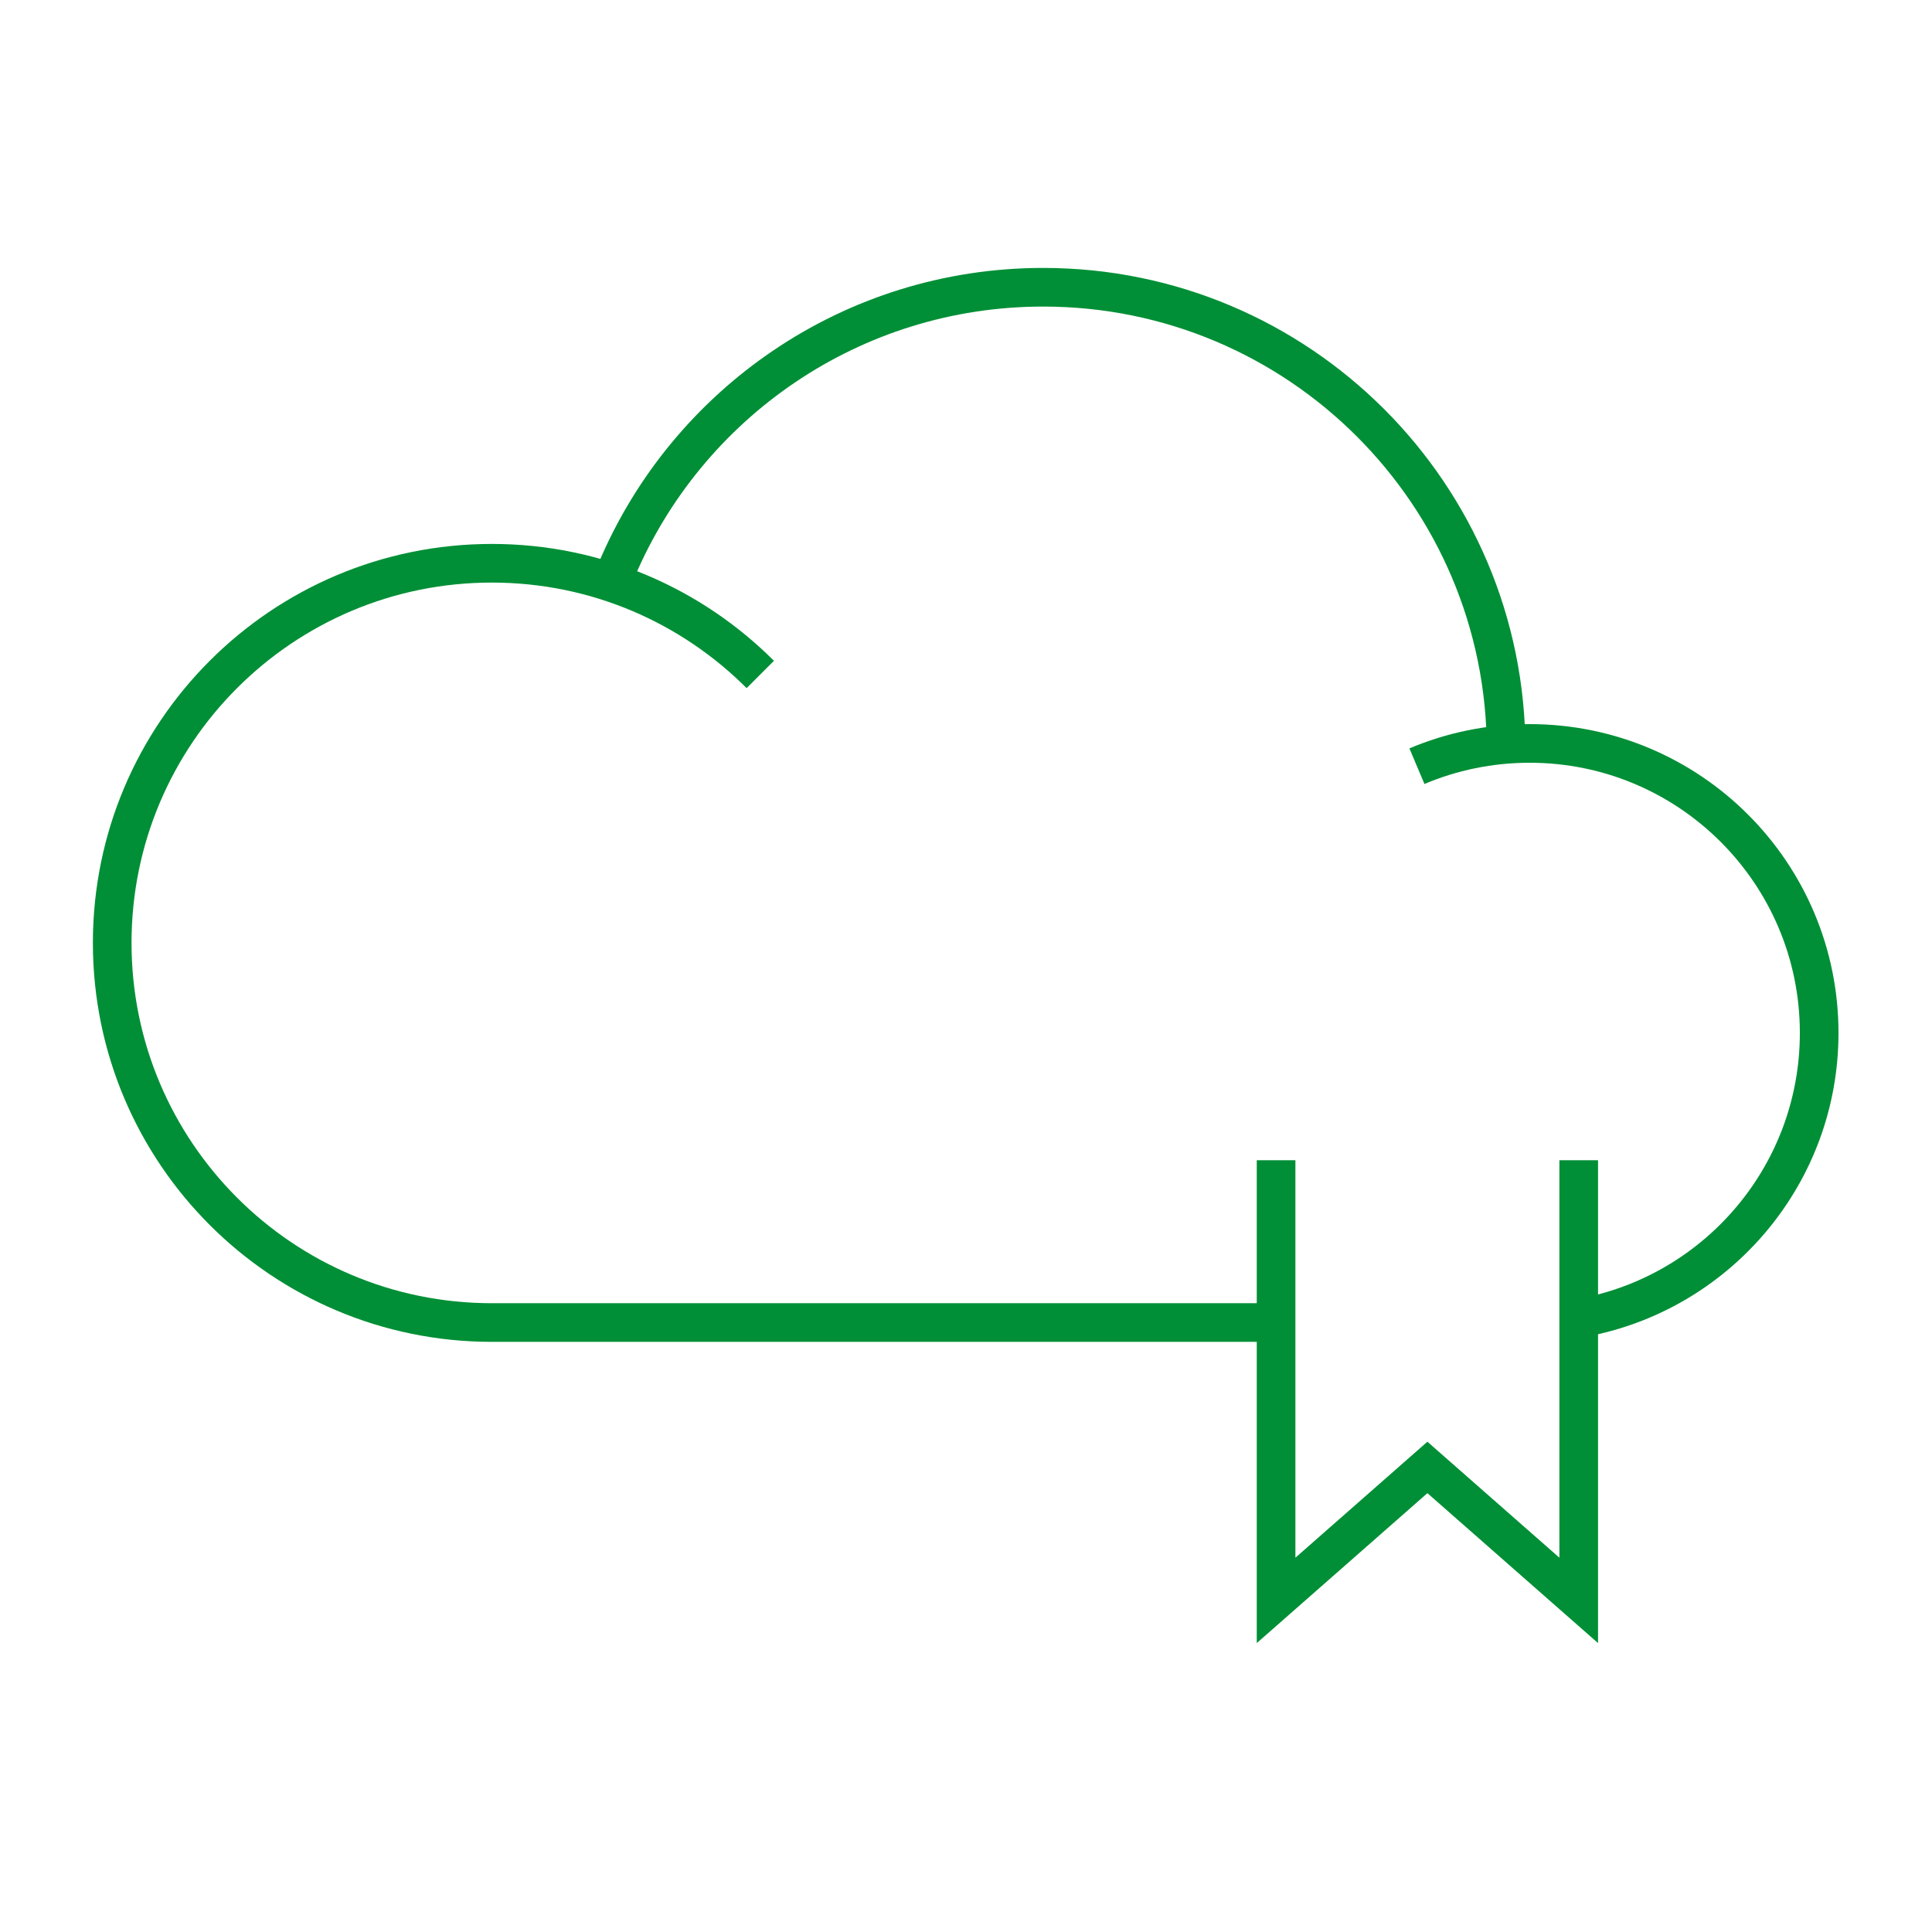
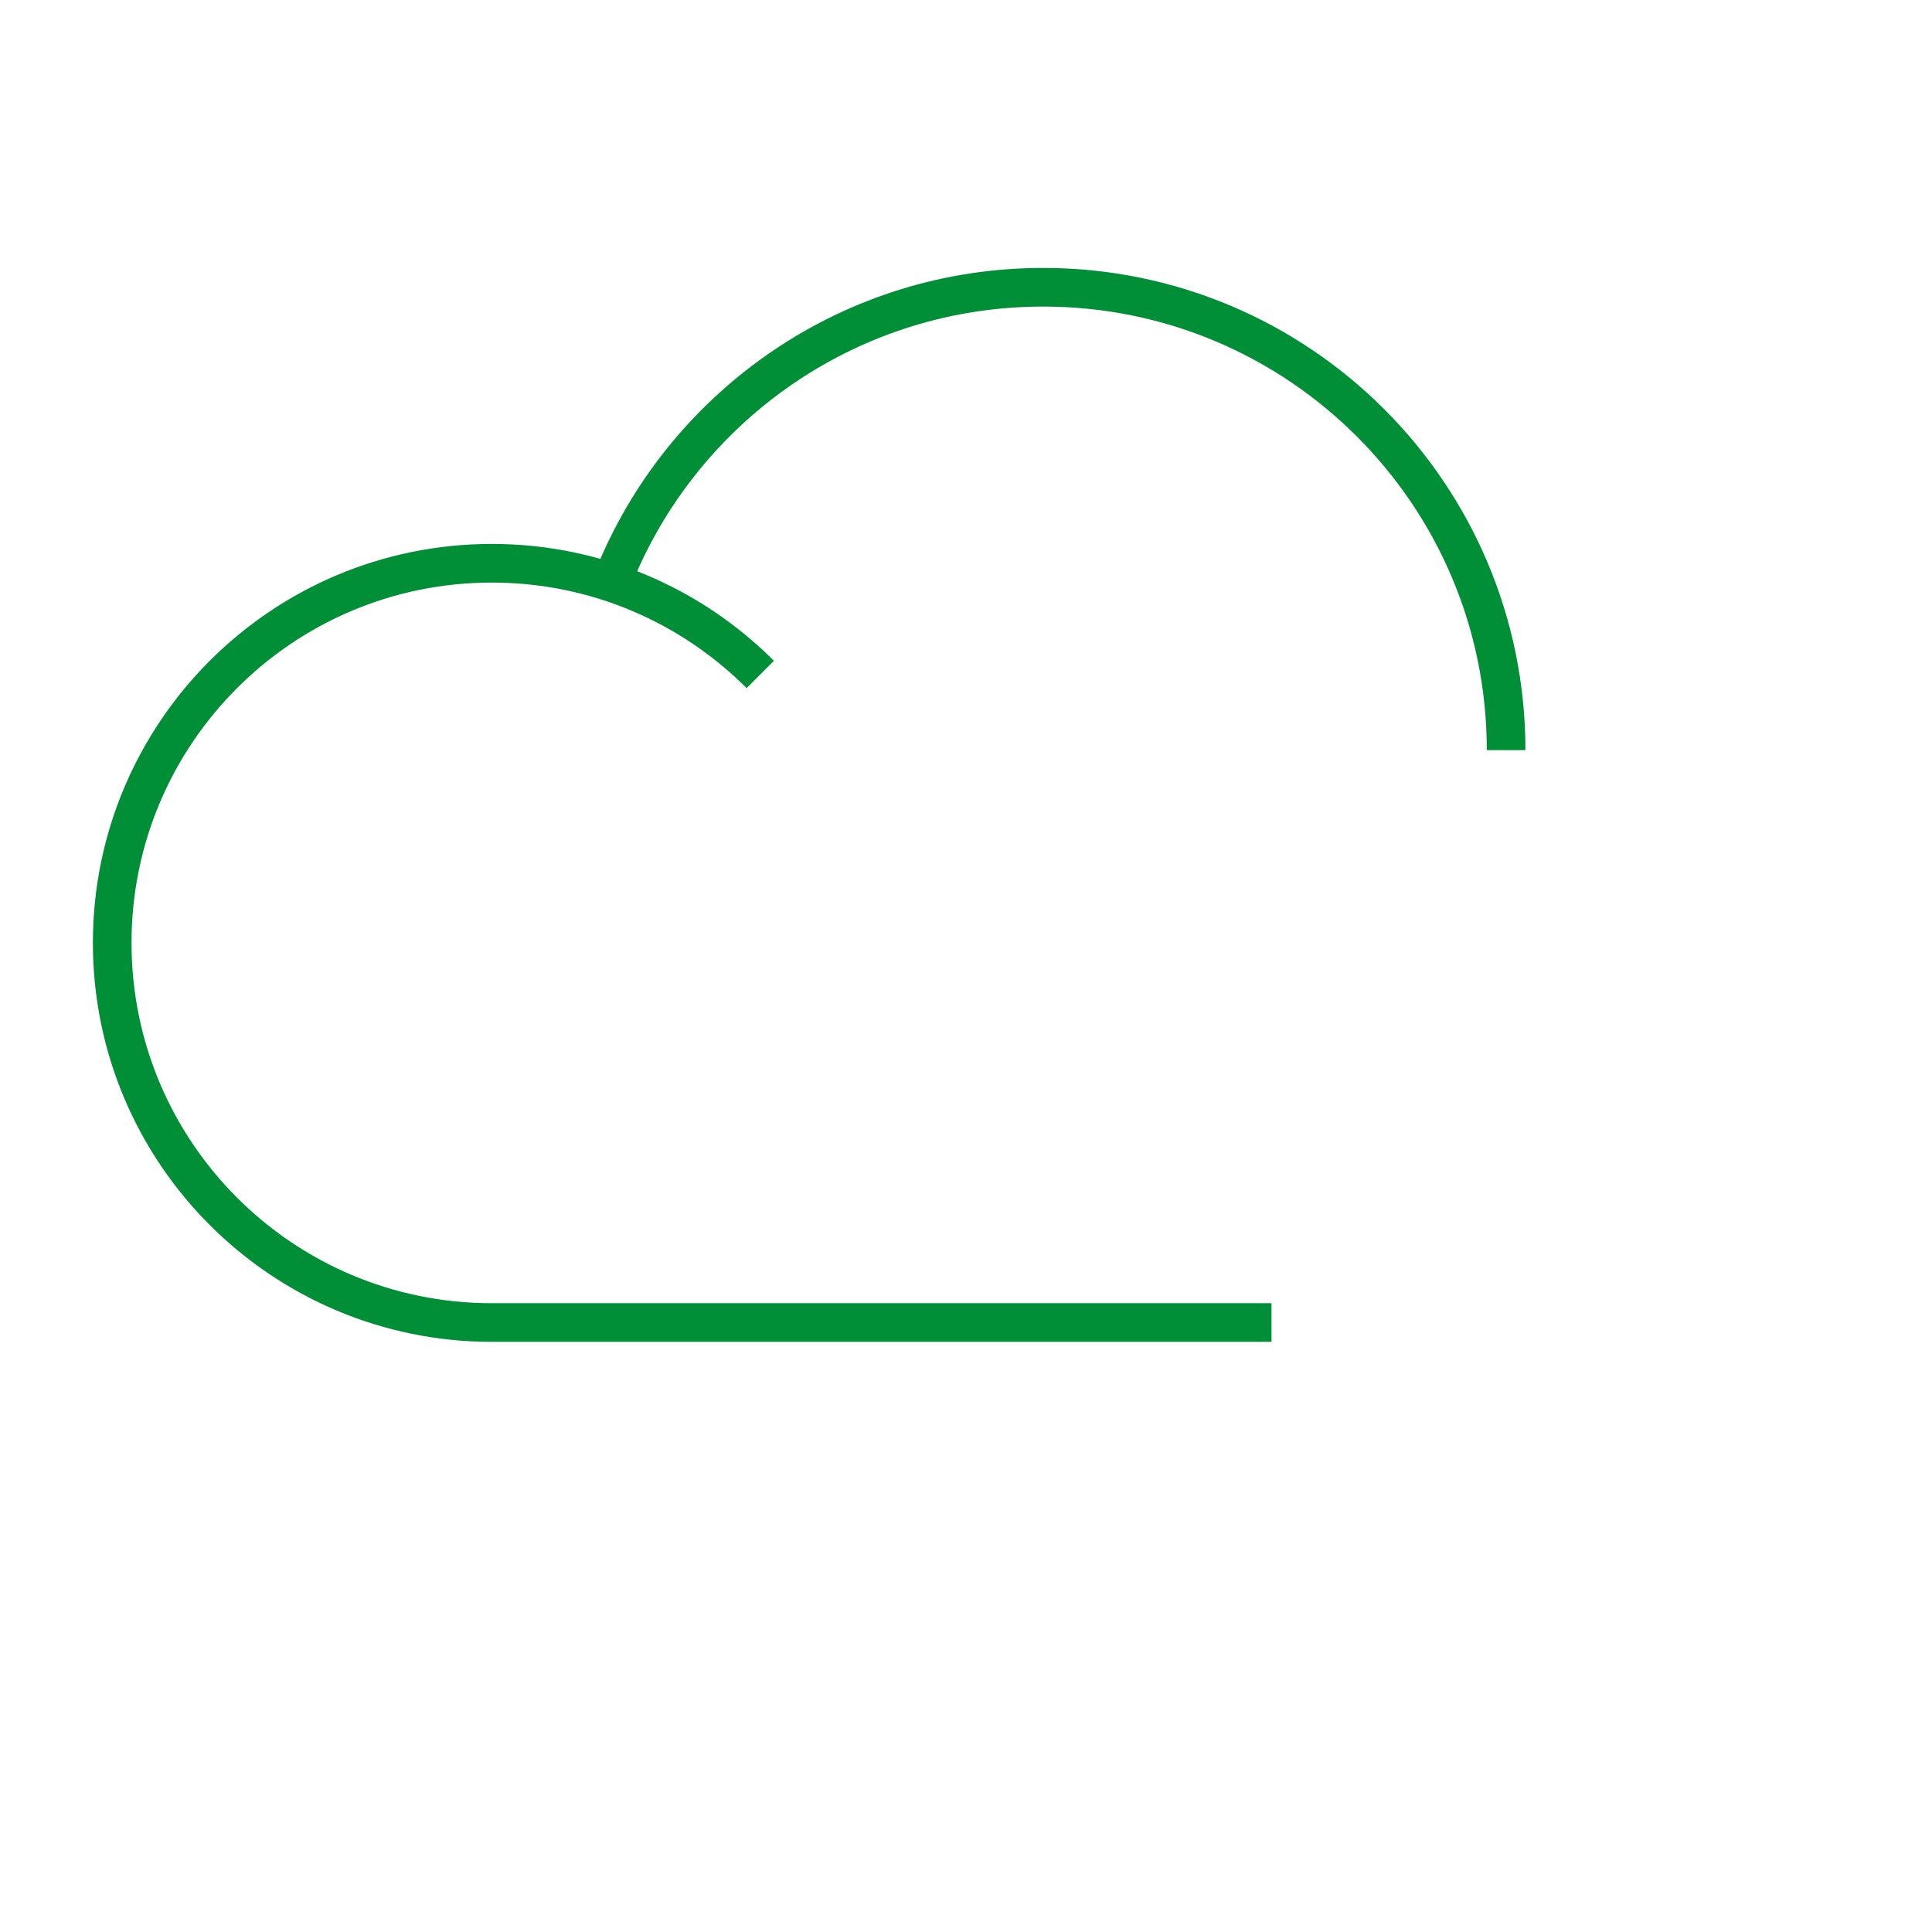
<svg xmlns="http://www.w3.org/2000/svg" version="1.1" id="Calque_1" x="0px" y="0px" width="50px" height="50px" viewBox="0 0 50 50" enable-background="new 0 0 50 50" xml:space="preserve">
  <g>
    <path fill="none" stroke="#008F36" stroke-miterlimit="10" d="M32.906,34.227H12.729c-5.426,0-9.825-4.399-9.825-9.825   s4.399-9.825,9.825-9.825c2.713,0,5.169,1.1,6.947,2.878" />
-     <path fill="none" stroke="#008F36" stroke-miterlimit="10" d="M36.67,19.829c0.896-0.379,1.882-0.589,2.917-0.589   c4.138,0,7.493,3.355,7.493,7.493c0,3.621-2.569,6.642-5.983,7.341" />
    <path fill="none" stroke="#008F36" stroke-miterlimit="10" d="M15.959,14.751c1.819-4.3,6.076-7.317,11.039-7.317   c6.617,0,11.98,5.364,11.98,11.98" />
-     <polyline fill="none" stroke="#008F36" stroke-miterlimit="10" points="40.857,30.026 40.857,41.418 36.941,37.977 33.025,41.418    33.025,30.026  " />
  </g>
</svg>